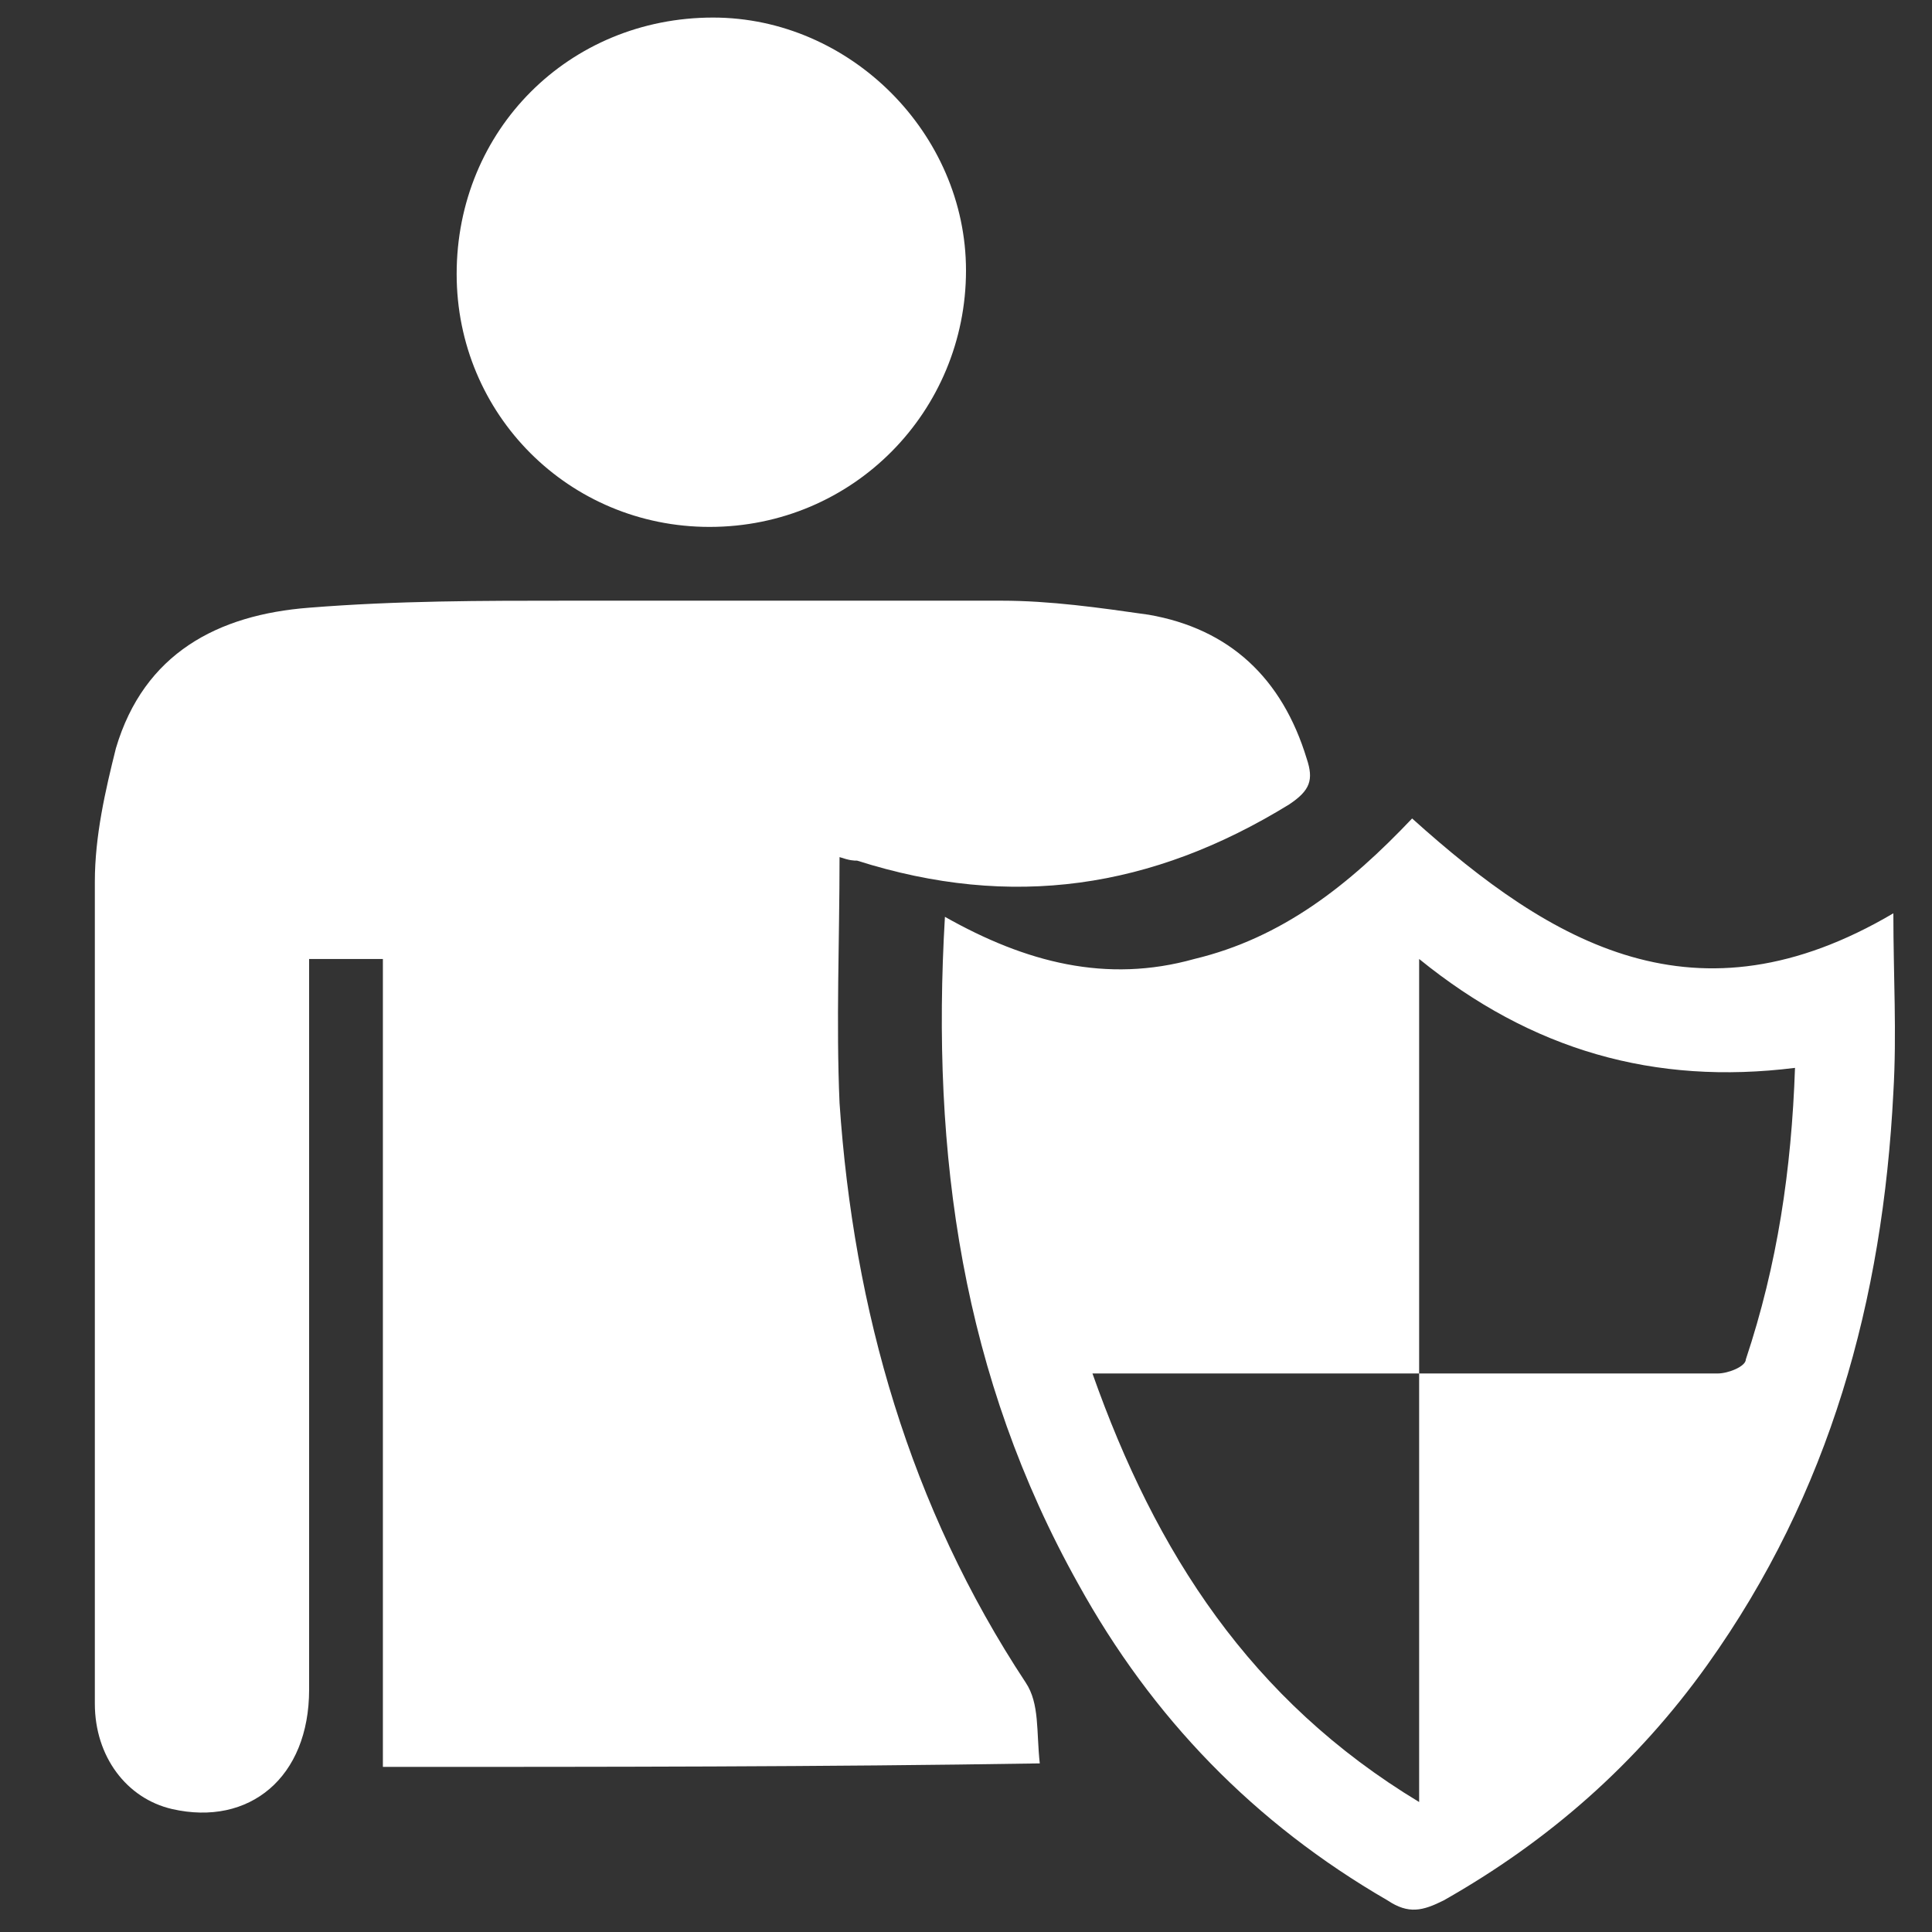
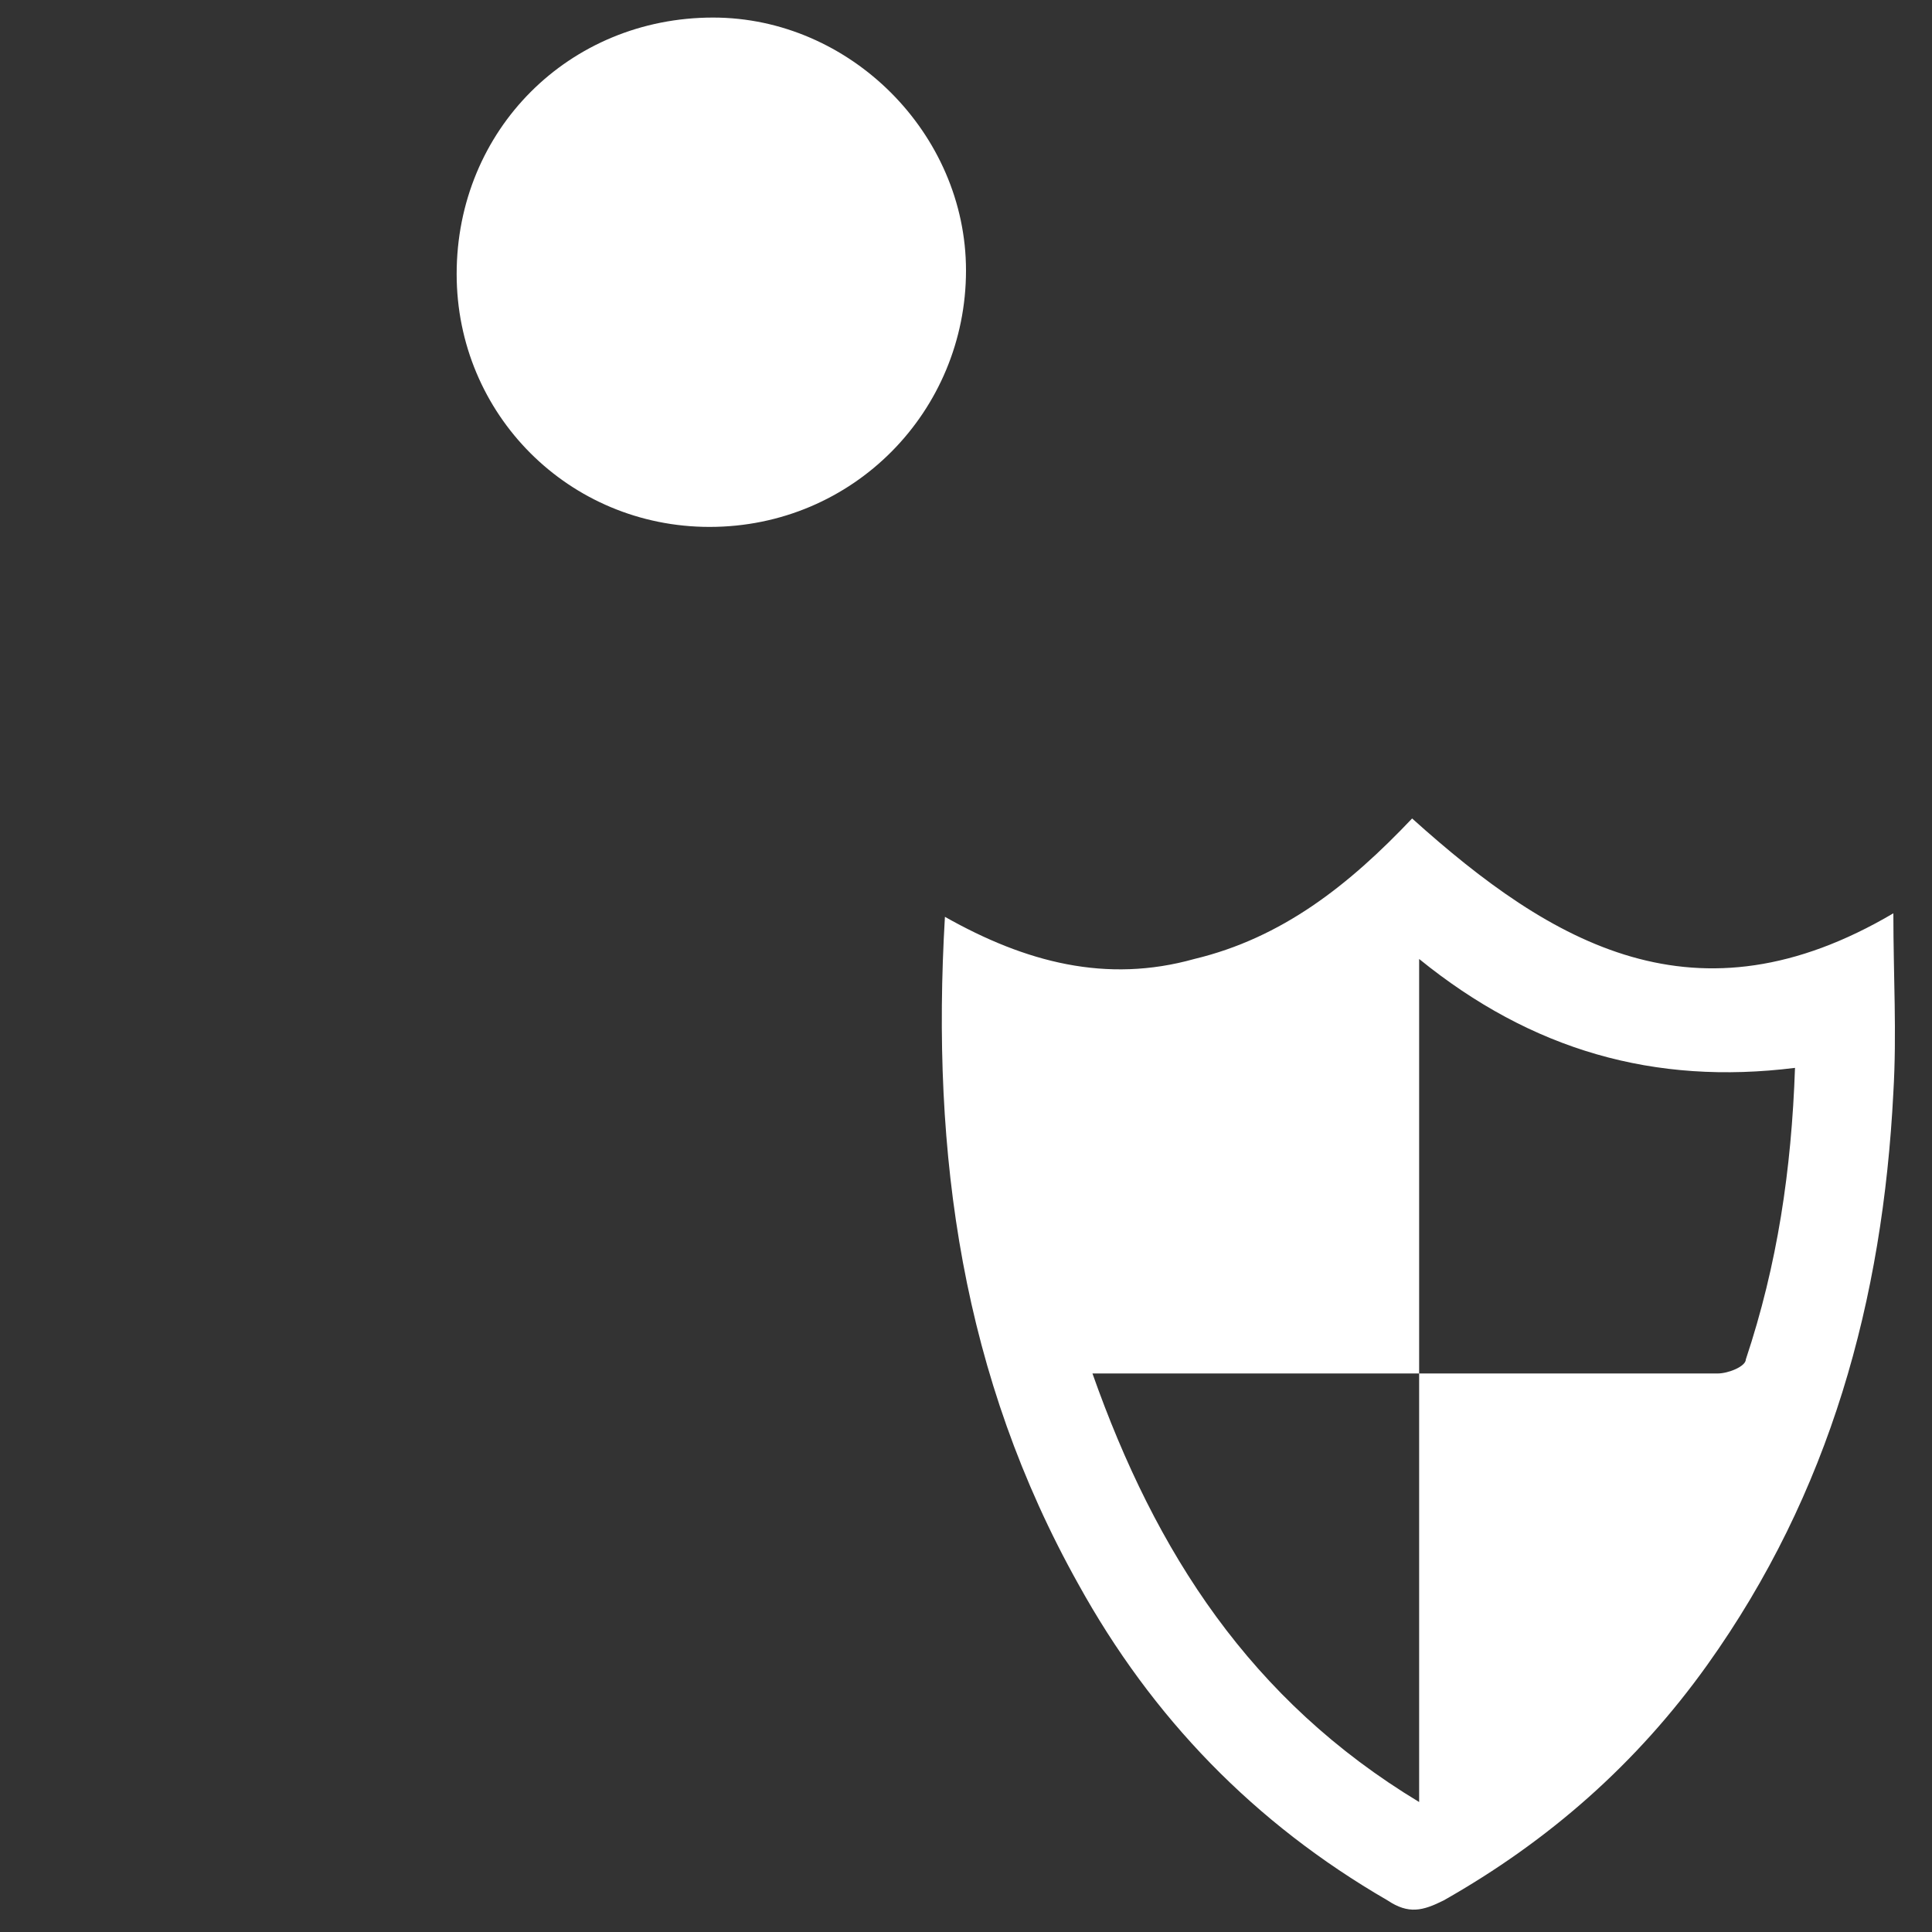
<svg xmlns="http://www.w3.org/2000/svg" version="1.1" id="图层_1" x="0px" y="0px" viewBox="0 0 55 55" style="enable-background:new 0 0 55 55;" xml:space="preserve">
  <rect x="0" y="0" width="55" height="55" fill="#333333" stroke="none" />
  <style type="text/css">
	.st0{fill:#FFFFFF;}
</style>
  <g>
    <path class="st0" d="M-75.4,16.5c-0.1,1.6,0.4,2.1,1.9,2.7c0.3,0.1,0.6,0.2,0.9,0.3c0.7,0.3,1.4,0.7,2.1,1.1   c0.7,0.4,0.8,1.2,0.2,1.7c-0.5,0.5-1.1,1-1.7,1.4c-0.5,0.4-0.9,0.2-1.2-0.4c-0.4-0.6-0.7-1.3-1-1.9c-0.5-0.8-1.3-1.2-2.2-1.4   c-0.5-0.1-1-0.1-1.4,0.3c-0.7,0.6-1.4,1.1-1.9,1.8c-0.7,0.8-0.6,1.4,0,2.3c0.4,0.5,0.7,1.1,0.9,1.8c0.2,0.4,0,0.9-0.4,1.1   c-0.4,0.2-0.8,0.4-1.3,0.5c-0.4,0.1-0.8-0.2-0.9-0.6c-0.2-0.7-0.4-1.3-0.4-2c0-1.6-0.8-2.4-2-2.9c-0.9-0.3-1.8-0.6-2.7-0.1   c-1.1,0.5-1.7,1.4-1.9,2.6c-0.2,0.9-0.4,1.8-1,2.6c-0.5,0.7-1.1,0.8-1.8,0.4c-0.7-0.3-1-1-0.7-1.7c0.3-0.7,0.7-1.4,1.2-2   c0.8-0.9,0.8-1.9,0.5-2.9c-0.2-0.7-0.5-1.3-0.8-1.9c-0.3-0.6-1-0.8-1.5-0.3c-0.5,0.4-1,1-1.4,1.5c-0.2,0.2-0.3,0.4-0.5,0.6   c-0.6,0.7-1.7,0.4-2-0.5c-0.1-0.2,0-0.6,0.1-0.8c0.5-0.5,1.1-1,1.8-1.4c0.6-0.4,1.3-0.8,2-1.2c0.2-0.1,0.4-0.3,0.5-0.5   c0.6-0.7,0.6-1.2,0.1-1.9c-0.8-1.5-1.9-1.6-3.3-1.3c-0.7,0.1-1.5,0.2-2.3,0.2c-0.8,0-1.3-0.5-1.3-1.3c0.1-0.6,0.2-1.3,0.5-1.8   c0.4-0.7,0.9-0.9,1.6-0.5c0.6,0.3,1.3,0.7,1.9,1.1c1,0.7,2.4,0.5,3.2-0.1c1-0.7,0.9-2.1-0.2-2.8C-92.1,8-92.5,7.8-93,7.7   c-0.5-0.2-1.1-0.4-1.3-0.9c-0.1-0.3-0.2-0.7,0-1c0.3-0.6,0.8-0.9,1.5-0.8c0.6,0,1.1,0.4,1.4,1c0.1,0.3,0.3,0.6,0.4,0.9   c0.4,0.8,0.9,1,1.7,0.9c1.2-0.2,2.6-1.2,2.8-2.4c0.2-0.8-0.1-1.5-0.6-2.1c-0.6-0.7-1.2-1.4-1.5-2.2c-0.4-1.1,0.3-2.2,1.5-2.1   c0.6,0,0.9,0.4,1.2,0.8c0.5,0.8,0.7,1.8,0.9,2.7c0.1,0.3,0.2,0.6,0.3,0.9c0.4,1.3,1.4,1.4,2.6,1.3c1.3-0.2,1.6-1.1,1.7-2.1   c0.1-0.6,0.1-1.3,0.2-1.9c0.1-0.7,0.5-1,1.2-0.8c0.5,0.2,1.1,0.4,1.6,0.8c0.6,0.4,0.7,0.9,0.4,1.6c-0.3,0.7-0.8,1.3-1.2,2   c-0.2,0.3-0.5,0.7-0.6,1c-0.6,1.1,0,2.2,1.3,2.3c1.2,0.1,2-0.5,2.8-1.2c0.4-0.3,0.9-0.7,1.3-0.9c0.7-0.4,1.3-0.1,1.6,0.5   c0.3,0.8,0.1,1.5-0.7,1.8c-0.6,0.2-1.3,0.3-1.9,0.4c-0.9,0.2-1.3,0.7-1.2,1.6c0.1,0.5,0.2,1,0.3,1.5c0.2,0.9,0.6,1,1.4,1   c0.9,0,1.9-0.3,2.6-0.9c0.4-0.3,0.7-0.7,1.3-0.4c0.5,0.3,0.5,0.8,0.5,1.4c0,0.2-0.1,0.5-0.1,0.7c-0.2,0.8-0.6,1-1.4,0.8   c-0.7-0.2-1.5-0.3-2.2-0.4c-1.1,0-1.8,0.7-1.9,1.8C-75.3,15.5-75.3,16-75.4,16.5z M-76.2,13.2c0.1-1.2-1-2.2-1.9-2.3   c-0.2,0-0.3,0.1-0.5,0.2c0.1,0.1,0.3,0.3,0.4,0.4c0.7,0.2,1.1,0.5,1.4,1.2c0.2,0.7,0,1.2-0.4,1.7c-0.7,0.8-1.9,0.7-2.6-0.2   c-0.1-0.1-0.4-0.2-0.5-0.2c-0.3,0.1-0.1,0.3,0,0.5c0.6,0.8,1.6,1.1,2.6,0.8C-76.8,15-76.2,14.2-76.2,13.2z M-88.4,11.6   c0.1-0.3,0.2-0.7,0.4-0.9c0.5-0.7,1.9-0.7,2.4,0.4c0.1,0.1,0.3,0.2,0.5,0.3c0-0.2,0.1-0.4,0-0.5c-0.3-0.7-0.9-1.2-1.7-1.2   c-0.8,0-1.5,0.3-1.9,1c-0.6,1.1-0.1,2.6,1.1,3c0.2,0,0.4-0.1,0.6-0.1c-0.1-0.1-0.2-0.3-0.4-0.4C-87.9,12.8-88.3,12.3-88.4,11.6z    M-85.8,18.4c0.1,0.8,0.6,1.5,1.5,1.6c0.6,0.1,1.5-0.5,1.6-1.2c0-0.2-0.1-0.6-0.2-0.7c-0.3-0.1-0.3,0.3-0.4,0.5   c-0.2,0.3-0.4,0.5-0.7,0.7c-0.3,0.2-0.7,0-0.9-0.3c-0.3-0.4-0.3-0.6,0-1.2c0.1-0.1,0-0.3,0-0.5c-0.2,0.1-0.4,0.1-0.5,0.2   C-85.6,17.8-85.7,18.1-85.8,18.4z" />
    <path class="st0" d="M-50.1,6.9c0-6.6,0.1-13.3,0.1-19.9c0-0.4-0.1-0.6-0.5-0.7c-2.4-0.9-4.8-1.9-7.3-2.8c-2-0.7-4.1-1.2-6.2-1.5   c-1.5-0.2-3.1-0.1-4.6,0c-4.4,0.3-8.6,1.6-12.8,3c-0.7,0.2-1.2,0.5-1.1,1.4c0.1,1.4,0,2.8-0.1,4.2c-0.1,2.7-0.1,5.4-0.2,8.2   c0,0.3-0.1,0.7-0.3,1c-0.2,0.4-0.8,0.5-1.2,0.4C-84.7,0-85-0.5-85-1c0-2.3,0.1-4.6,0.2-6.9c0-0.1,0-0.3,0-0.4   c0-2.3,0.1-4.6,0.1-6.9c0-0.7,0.3-1.1,1-1.4c3.1-1.1,6.3-2.2,9.5-2.8c1.8-0.4,3.5-0.7,5.3-0.9c1.7-0.2,3.4-0.2,5.1,0   c4.8,0.6,9.2,2.3,13.6,4.1c0.6,0.3,1.2,0.5,1.8,0.8c0.6,0.3,0.8,0.6,0.7,1.3c0,0.6,0,1.1,0,1.7c0,2.9,0,5.8-0.1,8.6   c0,1.9,0,3.7,0,5.6c0,3.1-0.1,6.1-0.2,9.2c0,1.9-0.8,3.5-1.7,5.1c-1.8,3-4,5.5-6.5,7.9c-2.6,2.5-5.4,4.9-8.6,6.8   c-0.9,0.5-1.8,1-2.8,1c-1.2,0.1-2.1-0.6-3-1.2c-1.6-1.1-3.1-2.4-4.5-3.8c-0.5-0.5-0.5-1.2-0.1-1.6c0.5-0.5,1.2-0.5,1.7,0   c0.5,0.5,1,1,1.6,1.4c1,0.8,2.1,1.6,3.2,2.4c0.7,0.5,1.3,0.5,2.1,0.1c1.7-0.9,3.2-2,4.7-3.1c2.2-1.7,4.2-3.6,6-5.6   c1.9-2,3.6-4.1,4.8-6.6c0.5-1.1,0.9-2.2,0.8-3.4c0-1.2,0-2.5,0-3.7C-50.2,6.9-50.2,6.9-50.1,6.9z" />
    <path class="st0" d="M-74.8-4c0-1-0.2-1.2-1.2-1.5c-0.4-0.1-0.8-0.2-1.1-0.4c-0.5-0.2-0.6-0.6-0.3-1c0.1-0.2,0.3-0.3,0.4-0.5   c0.3-0.3,0.6-0.2,0.8,0.1c0.1,0.2,0.3,0.4,0.4,0.6c0.5,0.8,1.4,0.8,2,0.2c0.2-0.2,0.3-0.3,0.4-0.5c0.4-0.5,0.3-0.8,0-1.3   c-0.2-0.2-0.3-0.4-0.4-0.6c-0.2-0.4-0.1-0.6,0.3-0.8c0.5-0.3,0.7-0.2,0.9,0.3c0.1,0.3,0.1,0.5,0.2,0.8c0.2,0.7,0.8,1.1,1.8,1.1   c0.6,0,1.1-0.5,1.3-1.2c0.1-0.4,0.1-0.9,0.3-1.3c0.2-0.5,0.5-0.7,0.9-0.5c0.3,0.1,0.5,0.5,0.4,1c-0.1,0.3-0.3,0.6-0.4,0.8   c-0.4,0.6,0,2,0.6,2.3c0.3,0.2,0.5-0.1,0.7-0.3c0.2-0.3,0.4-0.6,0.6-0.9c0.2-0.3,0.5-0.2,0.8,0c0.3,0.2,0.2,0.4,0,0.6   c-0.2,0.3-0.5,0.5-0.8,0.7c-0.2,0.2-0.4,0.3-0.6,0.5c-0.5,0.4-0.6,0.8-0.4,1.1c0.3,0.5,0.8,0.8,1.4,0.6c0.3-0.1,0.6-0.2,0.8-0.2   c0.9-0.2,1.2,0,1.1,1c-0.1,0.6-0.4,0.8-0.9,0.6c-0.3-0.1-0.5-0.2-0.8-0.4c-0.5-0.3-1-0.2-1.5,0.2c-0.5,0.4-0.4,0.9,0.1,1.2   c0.3,0.1,0.6,0.1,0.8,0.3c0.2,0.1,0.5,0.3,0.6,0.6c0.1,0.1-0.2,0.5-0.4,0.6c-0.3,0.1-0.7,0.1-0.9-0.3c-0.5-1.2-1.3-0.8-1.9-0.1   c-0.5,0.5-0.4,1.1,0,1.6c0.3,0.3,0.6,0.6,0.8,1c0.2,0.3,0.1,0.7-0.2,0.9c-0.3,0.2-0.7,0.2-0.9-0.1c-0.3-0.4-0.5-0.8-0.7-1.3   c-0.4-0.8-0.5-0.9-1.2-0.8c-0.5,0-0.9,0.4-0.9,0.9c0,0.4,0,0.7,0,1.1c0,0.4-0.2,0.5-0.5,0.5c-0.9-0.1-1.2-0.6-0.8-1.4   c0.2-0.3,0.4-0.7,0.5-1c0.2-0.6-0.2-1.1-0.8-1c-0.4,0.1-0.7,0.4-1,0.6c-0.2,0.2-0.4,0.4-0.7,0.6c-0.3,0.2-0.6,0.1-0.8-0.2   C-76,0.4-75.9,0.1-75.6,0c0.2-0.1,0.5-0.2,0.7-0.2c0.5-0.1,0.7-0.4,0.6-0.9c0-0.3-0.1-0.5-0.3-0.7c-0.1-0.2-0.5-0.3-0.6-0.3   c-0.4,0.1-0.8,0.4-1.2,0.6c-0.2,0.1-0.4,0.2-0.5,0.1c-0.1,0-0.2-0.3-0.2-0.5c-0.1-0.8,0.1-1,0.9-0.8C-75.3-2.5-74.8-3-74.8-4z    M-69.7-2.1c0,0.4,0.1,0.7,0,1c-0.1,0.4-0.5,0.5-0.9,0.5c-0.5-0.1-0.7-0.5-0.7-1.3c-0.1,0.1-0.3,0.2-0.3,0.3   c-0.1,0.5,0.2,1,0.8,1.3c0.4,0.2,1-0.1,1.2-0.5C-69.2-1.2-69.2-1.8-69.7-2.1z M-70.3-5.3c0.2-0.5,0.5-0.9,1-0.7   c0.2,0.1,0.4,0.3,0.4,0.5c0.2,0.5-0.2,0.7-0.5,0.9c0.3,0.2,0.4,0.1,0.7-0.2c0.3-0.4,0.3-0.9-0.1-1.3c-0.3-0.4-0.9-0.4-1.3-0.1   C-70.3-5.9-70.6-5.7-70.3-5.3z M-72.3-4.4c0-0.4-0.2-0.5-0.4-0.5c-0.4,0-0.7,0.1-0.8,0.5c-0.1,0.4,0.1,0.8,0.5,0.9   c0.1,0,0.2,0,0.3-0.1c0-0.1,0-0.1,0-0.2c-0.4-0.1-0.7-0.3-0.5-0.7C-73-4.8-72.6-4.6-72.3-4.4z" />
    <path class="st0" d="M-60.8,16.2c-0.2,0.1-0.6,0.1-0.7,0.2c-0.4,0.3-0.3,0.8,0.1,1c0.1,0.1,0.2,0.1,0.3,0.2   c0.1,0.1,0.3,0.2,0.4,0.3c-0.2,0.2-0.3,0.4-0.5,0.5c-0.1,0.1-0.4-0.1-0.5-0.2c-0.1-0.1-0.2-0.3-0.3-0.4c-0.2-0.2-0.4-0.5-0.7-0.3   c-0.3,0.2-0.4,0.4-0.3,0.8c0.1,0.2,0.2,0.4,0.2,0.6c0,0.2,0,0.4-0.1,0.5c0,0.1-0.3,0.1-0.4,0c-0.1-0.1-0.1-0.3-0.1-0.5   c0-0.4,0.2-0.8-0.5-0.9c-0.5,0-0.8,0.2-0.7,0.7c0,0.1,0.1,0.2,0.1,0.3c0,0.2,0,0.3-0.1,0.5c-0.2-0.1-0.4-0.1-0.5-0.2   c-0.1-0.1-0.1-0.3,0-0.5c0.3-0.5,0.3-0.8,0-1.1c-0.5-0.4-1-0.3-1.4,0.1c-0.1,0.1-0.2,0.3-0.4,0.4c-0.2,0.1-0.5,0.2-0.6,0.1   c-0.2-0.2-0.3-0.5-0.3-0.7c0,0,0.2-0.2,0.4-0.2c0.2-0.1,0.4-0.1,0.6-0.1c0.4-0.2,0.5-0.6,0.4-1c-0.2-0.6-0.5-0.8-1-0.7   c-0.1,0-0.3,0.1-0.4,0.1c-0.2-0.1-0.3-0.3-0.4-0.4c0-0.3,0.2-0.4,0.4-0.3c0.1,0,0.2,0.1,0.4,0.1c0.5,0.1,0.9,0,1.1-0.6   c0.2-0.4,0.1-0.8-0.3-1.1c-0.2-0.2-0.4-0.3-0.6-0.4c-0.2-0.2-0.3-0.5,0-0.7c0.1-0.1,0.4,0,0.6,0.1c0.1,0,0.2,0.2,0.3,0.3   c0.3,0.4,0.9,0.6,1.4,0.4c0.2-0.1,0.3-0.2,0.2-0.5c-0.1-0.2-0.3-0.4-0.3-0.6c0-0.2,0.1-0.3,0.1-0.5c0.1,0.1,0.4,0.1,0.4,0.2   c0.1,0.3,0.2,0.6,0.2,0.8c0.1,0.3,0.2,0.6,0.6,0.6c0.4,0,0.7-0.3,0.8-0.7c0-0.2,0-0.4,0.1-0.5c0.1-0.2,0.3-0.4,0.4-0.4   c0.2,0,0.5,0.2,0.6,0.4c0.1,0.1-0.1,0.4-0.2,0.5c-0.3,0.3-0.7,0.5-0.6,0.9c0,0.2,0.1,0.4,0.2,0.4c0.2,0.1,0.4,0,0.6-0.1   c0.2-0.1,0.2-0.3,0.4-0.4c0.1-0.1,0.3-0.1,0.5-0.1c0.1,0,0.1,0.2,0.1,0.3c0,0.1-0.1,0.3-0.2,0.4c0,0.1-0.1,0.1-0.2,0.1   c-0.7,0-0.6,0.3-0.6,0.9c0.1,0.4,0.5,0.7,1,0.6c0.3-0.1,0.5-0.1,0.8-0.2c0.1,0,0.3,0.2,0.3,0.2c0,0.2-0.1,0.4-0.2,0.5   c-0.2,0.1-0.5,0.1-0.7,0.1C-60.8,16.3-60.8,16.3-60.8,16.2z M-62.9,15.4c0.3,0.1,0.7,0.2,0.6,0.7c-0.2,0.6-0.6,0.3-1.1,0.2   c0.4,0.4,0.7,0.4,1,0.3c0.4-0.2,0.4-0.5,0.3-0.8C-62.3,15.4-62.6,15.2-62.9,15.4z M-64.2,14.6c0.1-0.4,0-0.7-0.4-0.7   c-0.4-0.1-0.7,0.1-0.7,0.5c0,0.2,0,0.5,0.2,0.5c0-0.3,0-0.7,0.1-0.8C-64.5,13.9-64.4,14.3-64.2,14.6z M-65,16.2   C-65,16.2-65.1,16.2-65,16.2c-0.2,0.1-0.4,0.3-0.4,0.4c0,0.3,0.2,0.5,0.5,0.4c0.1,0,0.3-0.2,0.5-0.4c-0.3,0.1-0.5,0.1-0.7,0.1   C-65.1,16.6-65,16.4-65,16.2z" />
    <path class="st0" d="M-60-2.6c-0.1,0.2-0.1,0.3-0.2,0.4c0.2,0,0.3,0.1,0.5,0.1c-0.2,0.1-0.3,0.1-0.5,0.2c0.1,0.1,0.1,0.3,0.3,0.5   c-0.2-0.1-0.4-0.2-0.5-0.2c0,0.2,0,0.3,0,0.5c-0.1-0.2-0.2-0.3-0.3-0.5C-60.9-1.3-60.9-1.2-61-1c0-0.2-0.1-0.3-0.1-0.4   c-0.2,0.1-0.3,0.1-0.6,0.2c0,0,0-0.1,0-0.2c0.1-0.1,0.2-0.2,0.3-0.3c-0.1-0.1-0.3-0.2-0.4-0.3c0.1-0.1,0.4-0.1,0.4-0.2   c0-0.1-0.1-0.3-0.3-0.6c0.2,0.1,0.2,0.2,0.3,0.2c0.1,0,0.2,0,0.3,0c0-0.1,0-0.2-0.1-0.3c0,0,0.1,0,0.1,0c0,0.1,0.1,0.2,0.2,0.5   c0.1-0.2,0.3-0.3,0.4-0.4c0,0,0.1,0,0.1,0c0,0.2-0.1,0.3-0.1,0.5C-60.3-2.5-60.2-2.5-60-2.6z" />
    <path class="st0" d="M-67.3,24.1c0.2-0.2,0.3-0.3,0.4-0.5c-0.1-0.1-0.3-0.2-0.4-0.3c0.1-0.1,0.4-0.1,0.4-0.3c0-0.1-0.1-0.3-0.2-0.5   c0.1,0.1,0.2,0.1,0.2,0.2c0.1,0,0.2,0,0.3,0.1c0-0.1,0-0.3,0-0.3c0.1,0.1,0.3,0.2,0.4,0.3c0.1-0.1,0.2-0.2,0.3-0.4   c0,0,0.1,0,0.1,0.1c-0.1,0.1-0.1,0.3-0.3,0.5c0.2-0.1,0.3-0.1,0.5-0.2c-0.3,0.5-0.3,0.5,0.3,0.6c-0.2,0.1-0.4,0.1-0.5,0.2   c0,0.1-0.1,0.1-0.1,0.2c0.1,0.1,0.3,0.1,0.4,0.2c0,0-0.1,0.1-0.1,0.1c-0.1-0.1-0.3-0.1-0.5-0.3c0,0.2,0,0.3,0,0.5   c-0.1-0.2-0.2-0.3-0.3-0.5c-0.1,0.2-0.1,0.4-0.2,0.5C-66.4,23.5-67,24.2-67.3,24.1z" />
-     <path class="st0" d="M-66.3,5.9c0.1-0.2,0.2-0.4,0.3-0.5c0,0,0.1,0,0.1,0c0,0.2-0.1,0.3-0.1,0.6c0.2,0,0.3-0.1,0.5-0.1   c-0.5,0.5-0.2,0.6,0.3,0.5c-0.7,0.3-0.7,0.3-0.3,0.7C-65.7,7-65.8,6.9-66,6.8c0,0.2,0,0.3,0,0.5c-0.1-0.2-0.2-0.3-0.3-0.5   c-0.1,0.2-0.1,0.4-0.2,0.5c-0.1-0.2-0.1-0.3-0.1-0.5C-66.8,6.9-67,7-67.2,7.1c0,0-0.1,0-0.1,0c0.1-0.1,0.2-0.2,0.4-0.4   c-0.2-0.1-0.3-0.2-0.5-0.3c0.1-0.1,0.4-0.2,0.4-0.3c0-0.1-0.1-0.3-0.3-0.6c0.2,0.1,0.2,0.2,0.3,0.2c0.1,0,0.2,0,0.4,0.1   c0-0.1,0-0.3,0-0.4c0,0,0,0,0.1,0C-66.5,5.5-66.4,5.6-66.3,5.9z" />
    <path class="st0" d="M-84.9,28.6c0.1-0.3,0.2-0.4,0.3-0.7c0,0.2,0.1,0.2,0,0.3c0,0.1-0.1,0.2-0.1,0.3c0.1,0,0.3,0,0.4-0.1   c-0.1,0.1-0.1,0.3-0.2,0.4c0.2,0,0.3,0.1,0.6,0.2c-0.2,0.1-0.3,0.1-0.5,0.2c0.1,0.1,0.1,0.3,0.3,0.5c-0.2-0.1-0.4-0.2-0.5-0.3   c0,0.2,0,0.3-0.1,0.3c-0.2-0.1-0.5-0.2-0.8-0.3c-0.1,0.1-0.2,0.2-0.4,0.3c0-0.3,0.8-0.8-0.3-0.8c0.7-0.1,0.8-0.2,0.4-0.8   c0.2-0.2,0.6,0.6,0.6-0.2C-85.1,28.3-85.1,28.4-84.9,28.6z" />
    <path class="st0" d="M-79.7-2.6c0,0.2,0,0.3,0,0.5c-0.1-0.1-0.2-0.2-0.3-0.3c-0.1,0.1-0.2,0.2-0.3,0.4c0-0.1,0-0.3,0-0.5   c-0.2,0.1-0.4,0.2-0.6,0.3C-81-2.5-79.9-3-81.1-3c0.2-0.1,0.5-0.2,0.5-0.3c0-0.1-0.1-0.3-0.2-0.5c0.2,0.1,0.4,0.1,0.7,0.2   c0-0.2,0-0.3-0.1-0.4c0,0,0,0,0,0c0.1,0.1,0.1,0.3,0.3,0.5c0.1-0.2,0.2-0.4,0.3-0.5c0,0,0.1,0,0.1,0c-0.1,0.1-0.1,0.3-0.2,0.4   c0.1,0.2,0.2,0.3,0.3,0.5c0.1,0,0.3,0,0.4-0.1c-0.2,0.2-0.8,0.2-0.2,0.7C-79.3-2.4-79.5-2.5-79.7-2.6z" />
-     <path class="st0" d="M-92.1,2.5c0,0.2,0,0.3,0,0.3c-0.2-0.1-0.3-0.2-0.5-0.2c-0.2,0-0.4,0-0.6,0c0,0,0.2-0.2,0.2-0.3   c0-0.1-0.2-0.3-0.3-0.4c0.1-0.1,0.3-0.1,0.3-0.3c0-0.1-0.1-0.3-0.3-0.5c0.2,0.1,0.4,0.2,0.7,0.3c0-0.2-0.1-0.3-0.1-0.4   c0,0,0,0,0.1,0c0.1,0.1,0.1,0.3,0.2,0.5c0.2-0.2,0.3-0.3,0.4-0.5c0,0,0.1,0,0.1,0c-0.1,0.1-0.1,0.3-0.2,0.5c0.2,0,0.3-0.1,0.6-0.1   c-0.2,0.1-0.2,0.2-0.4,0.4c0.3,0.1,0.5,0.1,0.7,0.2C-92,2.3-92,2.3-91.6,2.7C-91.8,2.6-91.9,2.6-92.1,2.5z" />
    <path class="st0" d="M-62.9,15.4c0.4-0.1,0.7,0,0.8,0.3c0.1,0.3,0.1,0.7-0.3,0.8c-0.3,0.2-0.6,0.1-1-0.3c0.5,0,1,0.4,1.1-0.2   C-62.2,15.6-62.6,15.5-62.9,15.4z" />
    <path class="st0" d="M-64.2,14.6c-0.1-0.4-0.3-0.7-0.7-0.5c-0.1,0.1-0.1,0.5-0.1,0.8c-0.3,0-0.2-0.3-0.2-0.5c0-0.3,0.3-0.6,0.7-0.5   C-64.2,14-64.1,14.2-64.2,14.6z" />
    <path class="st0" d="M-65,16.2c0,0.2,0,0.4-0.1,0.6c0.2,0,0.3-0.1,0.7-0.1c-0.2,0.2-0.3,0.3-0.5,0.4c-0.3,0.1-0.5-0.1-0.5-0.4   C-65.4,16.5-65.2,16.3-65,16.2C-65.1,16.2-65,16.2-65,16.2z" />
  </g>
  <g>
-     <path class="st0" d="M-28.4-34.6c0-14.7,12-26.7,26.7-26.7c14.7,0,26.7,12,26.7,26.7C25-20,13.3-7.9-1.7-7.8   C-16.4-7.8-28.4-19.9-28.4-34.6z M-20.7-20.2c8.2,10.9,23.6,12.6,34,4.2c10.2-8.3,11-22,5.4-30.8C5.6-38-7.5-29.1-20.7-20.2z    M-22.2-22.6C-9.1-31.5,4-40.3,17.1-49.2c-7.7-9.9-21.9-12.2-32.4-4.9C-26.1-46.5-28.1-32.5-22.2-22.6z" />
    <path class="st0" d="M-8.9-26.7c1.3-0.8,2.5-1.7,3.8-2.6c0,0.3-0.1,0.5,0,0.7c0.1,0.2,0.4,0.4,0.6,0.4c0.4,0.1,0.7-0.1,0.8-0.5   c0.2-0.5-0.1-0.8-0.8-1.1c4.4-3,8.8-5.9,13.2-8.9c0.4,0.5,0.9,0.4,1.4,0.2c0.4-0.1,0.7-0.3,1-0.4c0.3-0.1,0.5-0.4,0.6-0.7   c0.2-0.7,0.9-1.1,1.6-0.8c0.6,0.2,0.9,1,0.6,1.6c-0.3,0.6-1,0.9-1.7,0.5c-0.2-0.1-0.5-0.1-0.7-0.1c-0.8,0.3-1.5,0.7-2.1,1.4   c-0.5,0.7-0.4,1.5,0.1,2.2c0.9,1,2.2,1.2,3.4,1.2c0.4,0,0.7,0,1-0.4c0.6-0.8,1.8-0.8,2.5-0.1c0.7,0.7,0.6,1.9-0.1,2.5   c-0.8,0.7-2,0.5-2.5-0.4c-0.3-0.5-0.6-0.7-1.1-0.7c-1.1-0.1-2.2-0.2-3.3,0.3c-0.9,0.4-1.1,1.1-0.3,1.7c0.4,0.3,0.9,0.5,1.4,0.7   c0.1,0.1,0.4-0.1,0.5-0.1c0.5-0.3,1.1-0.1,1.3,0.4c0.2,0.5,0,1-0.5,1.2c-0.5,0.2-1.1,0-1.2-0.6c0,0,0,0,0-0.1c-0.2-0.5-2-1-2.4-0.6   c-0.1,0.1-0.2,0.5-0.1,0.6c0.5,1.1,1.5,1.7,2.5,2.2c0.1,0.1,0.3,0,0.4-0.1c0.6-0.2,1.3-0.1,1.7,0.4c0.4,0.5,0.4,1.2,0,1.8   c-0.4,0.5-1,0.7-1.6,0.6c-0.7-0.2-1-0.7-1.1-1.4c0-0.2-0.1-0.5-0.3-0.7c-0.8-0.7-1.6-1.3-2.6-1.3c-1.2,0-2.3,1.3-1.9,2.5   c0.1,0.4,0.4,0.8,0.6,1.2c0.1,0.2,0.4,0.3,0.6,0.3c0.7,0.1,1.1,0.7,0.9,1.4c-0.2,0.6-0.8,0.9-1.4,0.8c-0.7-0.2-0.9-0.8-0.7-1.5   c0.1-0.2,0.1-0.5,0-0.7c-0.2-0.4-0.4-0.7-0.7-1.1C4.4-25,4-25.1,3.4-25.1c-1.9,0.1-2.2,1.3-1.8,2.8c0,0.2,0.2,0.3,0.4,0.4   c0.4,0.3,0.5,0.7,0.3,1.1c-0.2,0.4-0.7,0.5-1.1,0.2c-0.4-0.3-0.5-0.7-0.2-1.2c0.5-0.7,0-2-0.9-2.2C-1-24.1-1.4-24-1.9-23   c-0.6,1.2-0.9,2.5-0.9,3.8c0,0.2,0.2,0.4,0.4,0.6c0.6,0.6,0.8,1.4,0.5,2.1c-0.3,0.7-1,1.2-1.8,1.2c-0.8,0-1.5-0.5-1.8-1.3   c-0.3-0.9,0.2-1.9,1.1-2.3c0.2-0.1,0.4-0.2,0.4-0.4c0.3-1.1,0.5-2.3,0.2-3.4c-0.1-0.6-0.4-1.1-1-1.4c-0.5-0.3-1-0.2-1.4,0.2   c-0.4,0.4-0.6,0.9-0.9,1.4c-0.2,0.4-0.3,0.8,0,1.3c0.4,0.6,0,1.4-0.7,1.6c-0.7,0.3-1.4-0.1-1.6-0.8C-9.4-21.2-9-22-8.3-22.1   c0.3,0,0.5-0.2,0.6-0.4c0.2-0.5,0.4-1.1,0.6-1.6c0.1-0.5,0-0.9-0.4-1.3C-8-25.8-8.5-26.3-8.9-26.7z M2.1-29.3   c0-0.8-0.7-1.4-1.4-1.4c-0.8,0-1.4,0.7-1.4,1.4c0,0.8,0.7,1.4,1.4,1.4C1.5-27.8,2.1-28.5,2.1-29.3z M5.3-33.4   c0-0.5-0.3-0.9-0.9-0.9c-0.5,0-0.9,0.4-0.9,0.9c0,0.5,0.4,0.9,0.9,0.9C5-32.6,5.3-32.9,5.3-33.4z M7.7-36.2   c-0.3-0.2-0.4-0.4-0.5-0.4c-0.1,0-0.3,0.2-0.3,0.4c0,0.1,0.2,0.3,0.3,0.3C7.3-35.9,7.5-36.1,7.7-36.2z" />
    <path class="st0" d="M-11.3-25.1c-0.1,0.5-0.4,0.7-1,0.7C-12-24.6-11.6-24.9-11.3-25.1z" />
    <path class="st0" d="M1.1-39.9c-0.9-0.8-1.7-0.9-2.4-0.4c-0.5,0.4-1,1.1-0.4,2.3c-0.8,0.5-1.6,1.1-2.4,1.6c-0.1,0.1-0.3,0-0.4,0   c-0.9-0.2-1.7,0.3-1.8,1.3c0,0.1-0.1,0.3-0.2,0.4c-1.9,1.3-3.9,2.6-5.8,3.9c0,0-0.1,0,0,0c0-0.8,0.1-1.5,0-2.3   c-0.3-1.4-1-1.7-2.6-1.6c-0.2,0-0.3,0.2-0.4,0.3c-0.4,0.4-1,0.5-1.4,0.1c-0.4-0.4-0.4-1,0-1.4c0.4-0.4,1-0.3,1.4,0.2   c0.1,0.1,0.3,0.3,0.5,0.3c0.4,0,0.9,0,1.3-0.1c0.9-0.1,0.9-1,0.6-1.5c-0.3-0.3-0.6-0.7-1-0.9c-0.7-0.3-1.4-0.5-2.1-0.7   c-0.1,0-0.3,0.1-0.4,0.2c-0.5,0.4-1.1,0.5-1.7,0.2c-0.5-0.3-0.8-0.9-0.8-1.4c0.1-0.7,0.5-1.2,1.1-1.4c0.8-0.2,1.6,0.3,1.8,1   c0.1,0.2,0.2,0.4,0.4,0.5c0.8,0.4,1.7,0.6,2.7,0.5c1.1-0.1,1.4-0.7,0.8-1.6c-0.5-0.7-1.1-1.1-1.9-1.4c-0.1-0.1-0.4,0-0.5,0.1   c-0.7,0.2-1.3-0.1-1.6-0.8c-0.2-0.7,0.2-1.4,0.9-1.6c0.6-0.2,1.3,0.2,1.5,0.9c0.2,0.8,0.8,1.3,1.7,1.4c0.9,0.1,1.6-0.1,2.2-0.8   c0.5-0.5,0.9-0.9,1.4-1.3c1-0.8,1.3-2,0.8-3.1c-0.1-0.3-0.3-0.6-0.4-0.9c-0.2-0.5-0.5-0.9-1.1-0.9c-0.8-0.1-1.3-0.8-1.3-1.5   c0-0.9,0.4-1.5,1.2-1.8c0.7-0.2,1.5,0,1.9,0.5c0.5,0.7,0.5,1.4,0.1,2.1c-0.1,0.1-0.2,0.3-0.1,0.4c0.3,0.8,0.6,1.7,1,2.4   c0.2,0.3,0.5,0.6,0.9,0.8c0.5,0.3,1,0.1,1.3-0.5c0.3-0.7,0.1-1.4-0.1-2.1c0-0.1-0.2-0.2-0.3-0.3c-0.6-0.3-0.8-1-0.4-1.5   c0.3-0.5,1.1-0.6,1.5-0.2c0.5,0.4,0.5,1.1,0.1,1.6c-0.1,0.1-0.2,0.2-0.2,0.3c-0.2,0.6,0.4,2.2,1,2.5c0.9,0.4,1.8,0.6,2.7,0.3   c0.5-0.1,0.8-0.4,1-0.8c0.2-0.5,0.3-0.9,0.4-1.4c0.1-0.4,0.1-0.7-0.3-1.1c-0.5-0.5-0.3-1.3,0.3-1.7c0.6-0.4,1.3-0.2,1.7,0.4   c0.4,0.6,0.1,1.4-0.5,1.7c-0.3,0.1-0.5,0.3-0.5,0.6c-0.1,0.7-0.2,1.3-0.1,2c0,0.2,0.2,0.5,0.4,0.7c0.3,0.3,0.8,0.7,1.2,0.4   c0.4-0.3,0.7-0.9,1-1.4c0-0.1-0.1-0.2-0.1-0.4c-0.2-0.5,0.1-1,0.6-1.1c0.5-0.1,0.9,0.1,1,0.6c0.1,0.5-0.1,1-0.6,1.1   c-0.7,0.2-1.3,1.7-0.7,2.2c0.2,0.2,0.7,0.2,1,0.1c1.3-0.4,2.1-1.4,2.9-2.5c0.1-0.1,0-0.3,0-0.5c-0.3-1,0.2-2,1.2-2.4   c1-0.3,2,0.1,2.4,1.1c0.1,0.3,0.1,0.5-0.2,0.6C8.4-44.8,4.8-42.4,1.1-39.9z M-4.7-39.8c0-0.4-0.4-0.8-0.8-0.7   c-0.4,0-0.7,0.4-0.7,0.8c0,0.4,0.3,0.7,0.7,0.7C-5-39.1-4.6-39.4-4.7-39.8z M-8.2-36.1c0-0.1,0-0.2,0-0.2c-0.2-0.1-0.4-0.4-0.5-0.4   c-0.2,0-0.4,0.3-0.4,0.5c0,0.1,0.2,0.4,0.4,0.4C-8.6-35.8-8.4-36-8.2-36.1z M-1.7-43.3c-0.3-0.2-0.5-0.4-0.6-0.4   c-0.2,0-0.4,0.2-0.4,0.4c0,0.1,0.2,0.4,0.4,0.4C-2.2-42.9-2-43.1-1.7-43.3z" />
    <path class="st0" d="M-15.2-28.9c-0.8,0.6-1.7,1.1-2.6,1.7c-0.4-0.6-0.3-1.3,0.2-1.8c0.5-0.5,1.2-0.6,1.8-0.2   C-15.5-29.1-15.3-29-15.2-28.9z" />
  </g>
  <path class="st0" d="M82.4-23.3c0,0,0-0.3,0-0.5c0-5,0-10.1,0-15.1c0-2.6,1.8-4.5,4.4-4.5c8.9,0,17.8,0,26.7,0  c2.1,0,3.9,1.4,4.4,3.3c0.1,0.4,0.1,0.8,0.1,1.2c0,6.5,0,13,0,19.5c0,0.3,0,0.6,0,0.8c0.9,0,1.8-0.1,2.6,0c1.9,0.3,3.3,1.3,4,3.2  c0.8,2.2-0.4,4.3-2.7,5.3c-1.6,0.7-3.3,1.3-4.9,2c-4.4,1.8-8.9,3.5-13.3,5.3c-2.2,0.9-4.3,1-6.5,0.4C94.4-3.2,91.7-4,89-4.7  c-1.2-0.3-2.4-0.7-3.6-0.7c-1.3,0-2.7,0.2-4,0.5c-1.8,0.4-3.4-0.1-4.8-1.3c-2.5-2.2-4.2-5-4.5-8.4c-0.2-2,0.6-3.5,2.4-4.5  c1.3-0.7,2.6-1.6,3.9-2.3C79.7-22.2,81-22.7,82.4-23.3z M105.4-40.9c0,0.3,0,0.5,0,0.7c0,2.1,0,4.2,0,6.3c0,1-0.5,1.5-1.5,1.5  c-2.5,0-4.9,0-7.4,0c-1.1,0-1.5-0.4-1.5-1.5c0-2.1,0-4.2,0-6.3c0-0.2,0-0.5,0-0.7c-2.8,0-5.5,0-8.2,0c-1.2,0-1.8,0.8-1.8,2  c0,5,0,10,0,14.9c0,0.2,0,0.5,0,0.5c1.9,0.6,3.7,1.1,5.5,1.7c3.4,1.3,6.8,2.4,10.4,3c2.5,0.4,4.7,1.4,6,3.8c2.7-0.9,5.4-1.8,8.1-2.7  c0.4-0.1,0.6-0.3,0.6-0.8c0-6.8,0-13.7,0-20.5c0-1.3-0.6-2.1-1.9-2.1C110.9-40.9,108.2-40.9,105.4-40.9z M98-12.1c0,0,0,0.1,0,0.1  c1.2,0,2.5,0,3.7,0c0.7,0,1.4-0.1,2.1-0.2c0.5-0.1,0.7-0.4,0.7-1c0-0.7-0.3-1.2-0.8-1.7c-0.7-0.7-1.7-1-2.6-1.2  c-2.8-0.5-5.5-1.1-8.2-2c-2.1-0.7-4.2-1.5-6.3-2.3c-2.2-0.8-4.4-0.5-6.4,0.7c-1.5,0.9-2.9,1.8-4.4,2.6c-0.9,0.5-1.2,1.2-1.1,2.2  c0.4,2.9,1.8,5.3,4.2,7c0.4,0.3,1,0.4,1.5,0.4c0.5,0,1-0.2,1.6-0.2c1.3-0.1,2.6-0.4,3.9-0.3c1.1,0,2.2,0.4,3.3,0.7  c2.9,0.7,5.8,1.6,8.7,2.2c1.8,0.4,3.6,0.3,5.4-0.4c4.7-2,9.5-3.8,14.3-5.8c1.2-0.5,2.3-0.9,3.5-1.4c1.3-0.5,1.6-1.8,0.5-2.8  c-0.4-0.4-1-0.7-1.5-0.7c-0.7-0.1-1.4,0.1-2,0.3c-3.6,1.2-7.1,2.4-10.7,3.6c-0.2,0.1-0.4,0.3-0.5,0.5c-0.5,1.1-1.3,1.9-2.5,2.2  c-0.9,0.2-1.7,0.3-2.6,0.2C98.9-9.5,96-9.6,93-9.8c-0.9,0-1.4-0.5-1.4-1.4c0-0.8,0.6-1.2,1.5-1.2C94.8-12.3,96.4-12.2,98-12.1z   M97.6-40.9c0,2,0,3.9,0,5.9c1.8,0,3.5,0,5.3,0c0-2,0-3.9,0-5.9C101.1-40.9,99.4-40.9,97.6-40.9z" />
  <g>
-     <path class="st0" d="M10.9,50.3c0-7.7,0-15.3,0-23c-0.7,0-1.3,0-2.1,0c0,2.2,0,4.4,0,6.6c0,4.7,0,9.5,0,14.2c0,2.5-1.7,3.9-3.9,3.4   c-1.3-0.3-2.2-1.5-2.2-3c0-7.8,0-15.6,0-23.4c0-1.3,0.3-2.6,0.6-3.8c0.8-2.7,2.9-3.8,5.5-4c2.5-0.2,4.9-0.2,7.4-0.2   c4.1,0,8.2,0,12.3,0c1.4,0,2.8,0.2,4.2,0.4c2.3,0.4,3.8,1.8,4.5,4.1c0.2,0.6,0.1,0.9-0.5,1.3c-3.9,2.4-7.9,3-12.3,1.6   c-0.1,0-0.2,0-0.5-0.1c0,2.4-0.1,4.7,0,7c0.4,5.9,2,11.5,5.3,16.5c0.4,0.6,0.3,1.4,0.4,2.3C23.4,50.3,17.2,50.3,10.9,50.3z" />
    <path class="st0" d="M53.9,26c0,1.8,0.1,3.4,0,5.1c-0.3,5.9-1.8,11.4-5.3,16.3c-2,2.8-4.5,5-7.5,6.7c-0.6,0.3-1,0.4-1.6,0   c-3.8-2.2-6.7-5.2-8.8-9c-3.3-5.9-4.2-12.2-3.8-19c2.3,1.3,4.6,1.9,7.1,1.2c2.5-0.6,4.4-2.1,6.2-4C44.2,26.9,48.3,29.3,53.9,26z    M51.1,30.4c-4,0.5-7.5-0.5-10.7-3.1c0,4,0,7.8,0,11.8c-3.1,0-6.1,0-9.3,0c1.8,5.1,4.5,9.3,9.3,12.2c0-4.2,0-8.1,0-12.2   c0.5,0,0.9,0,1.3,0c2.4,0,4.8,0,7.2,0c0.3,0,0.8-0.2,0.8-0.4C50.6,36,51,33.3,51.1,30.4z" />
    <path class="st0" d="M20.3,0.5c3.9,0,7.2,3.3,7.2,7.2c0,4-3.2,7.3-7.3,7.3c-4,0-7.2-3.2-7.2-7.2C13,3.7,16.2,0.5,20.3,0.5z" />
  </g>
</svg>